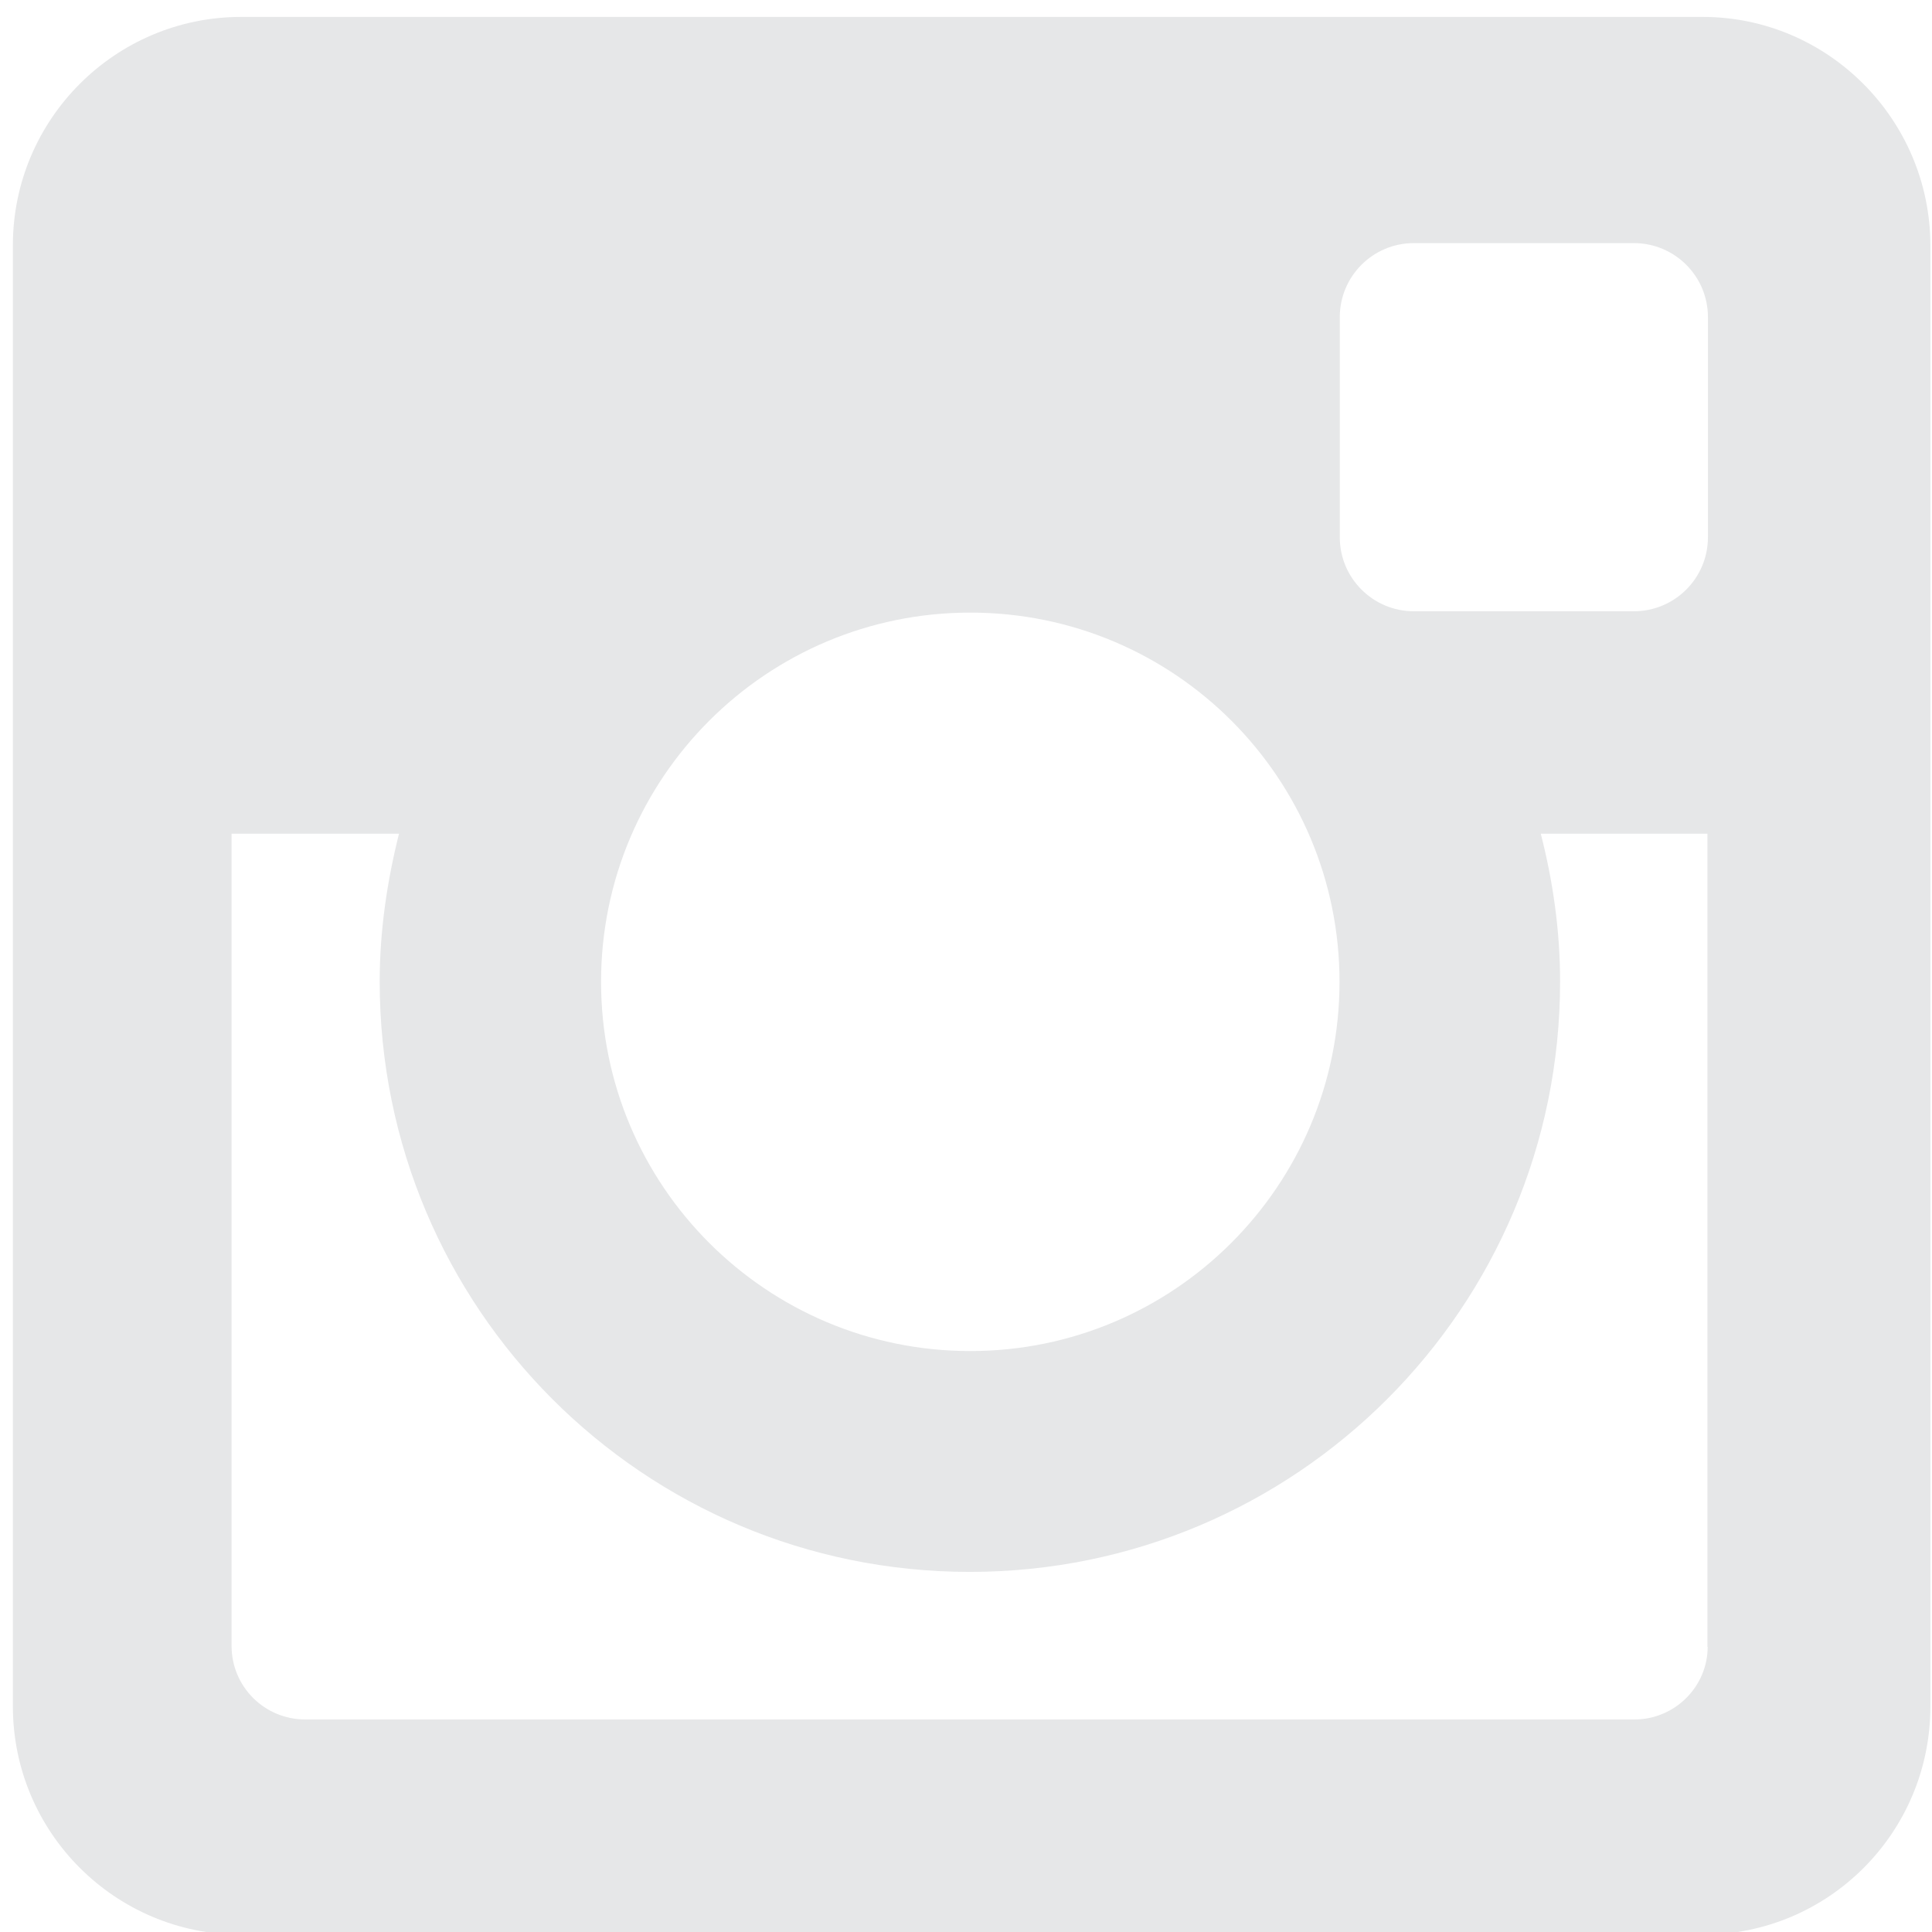
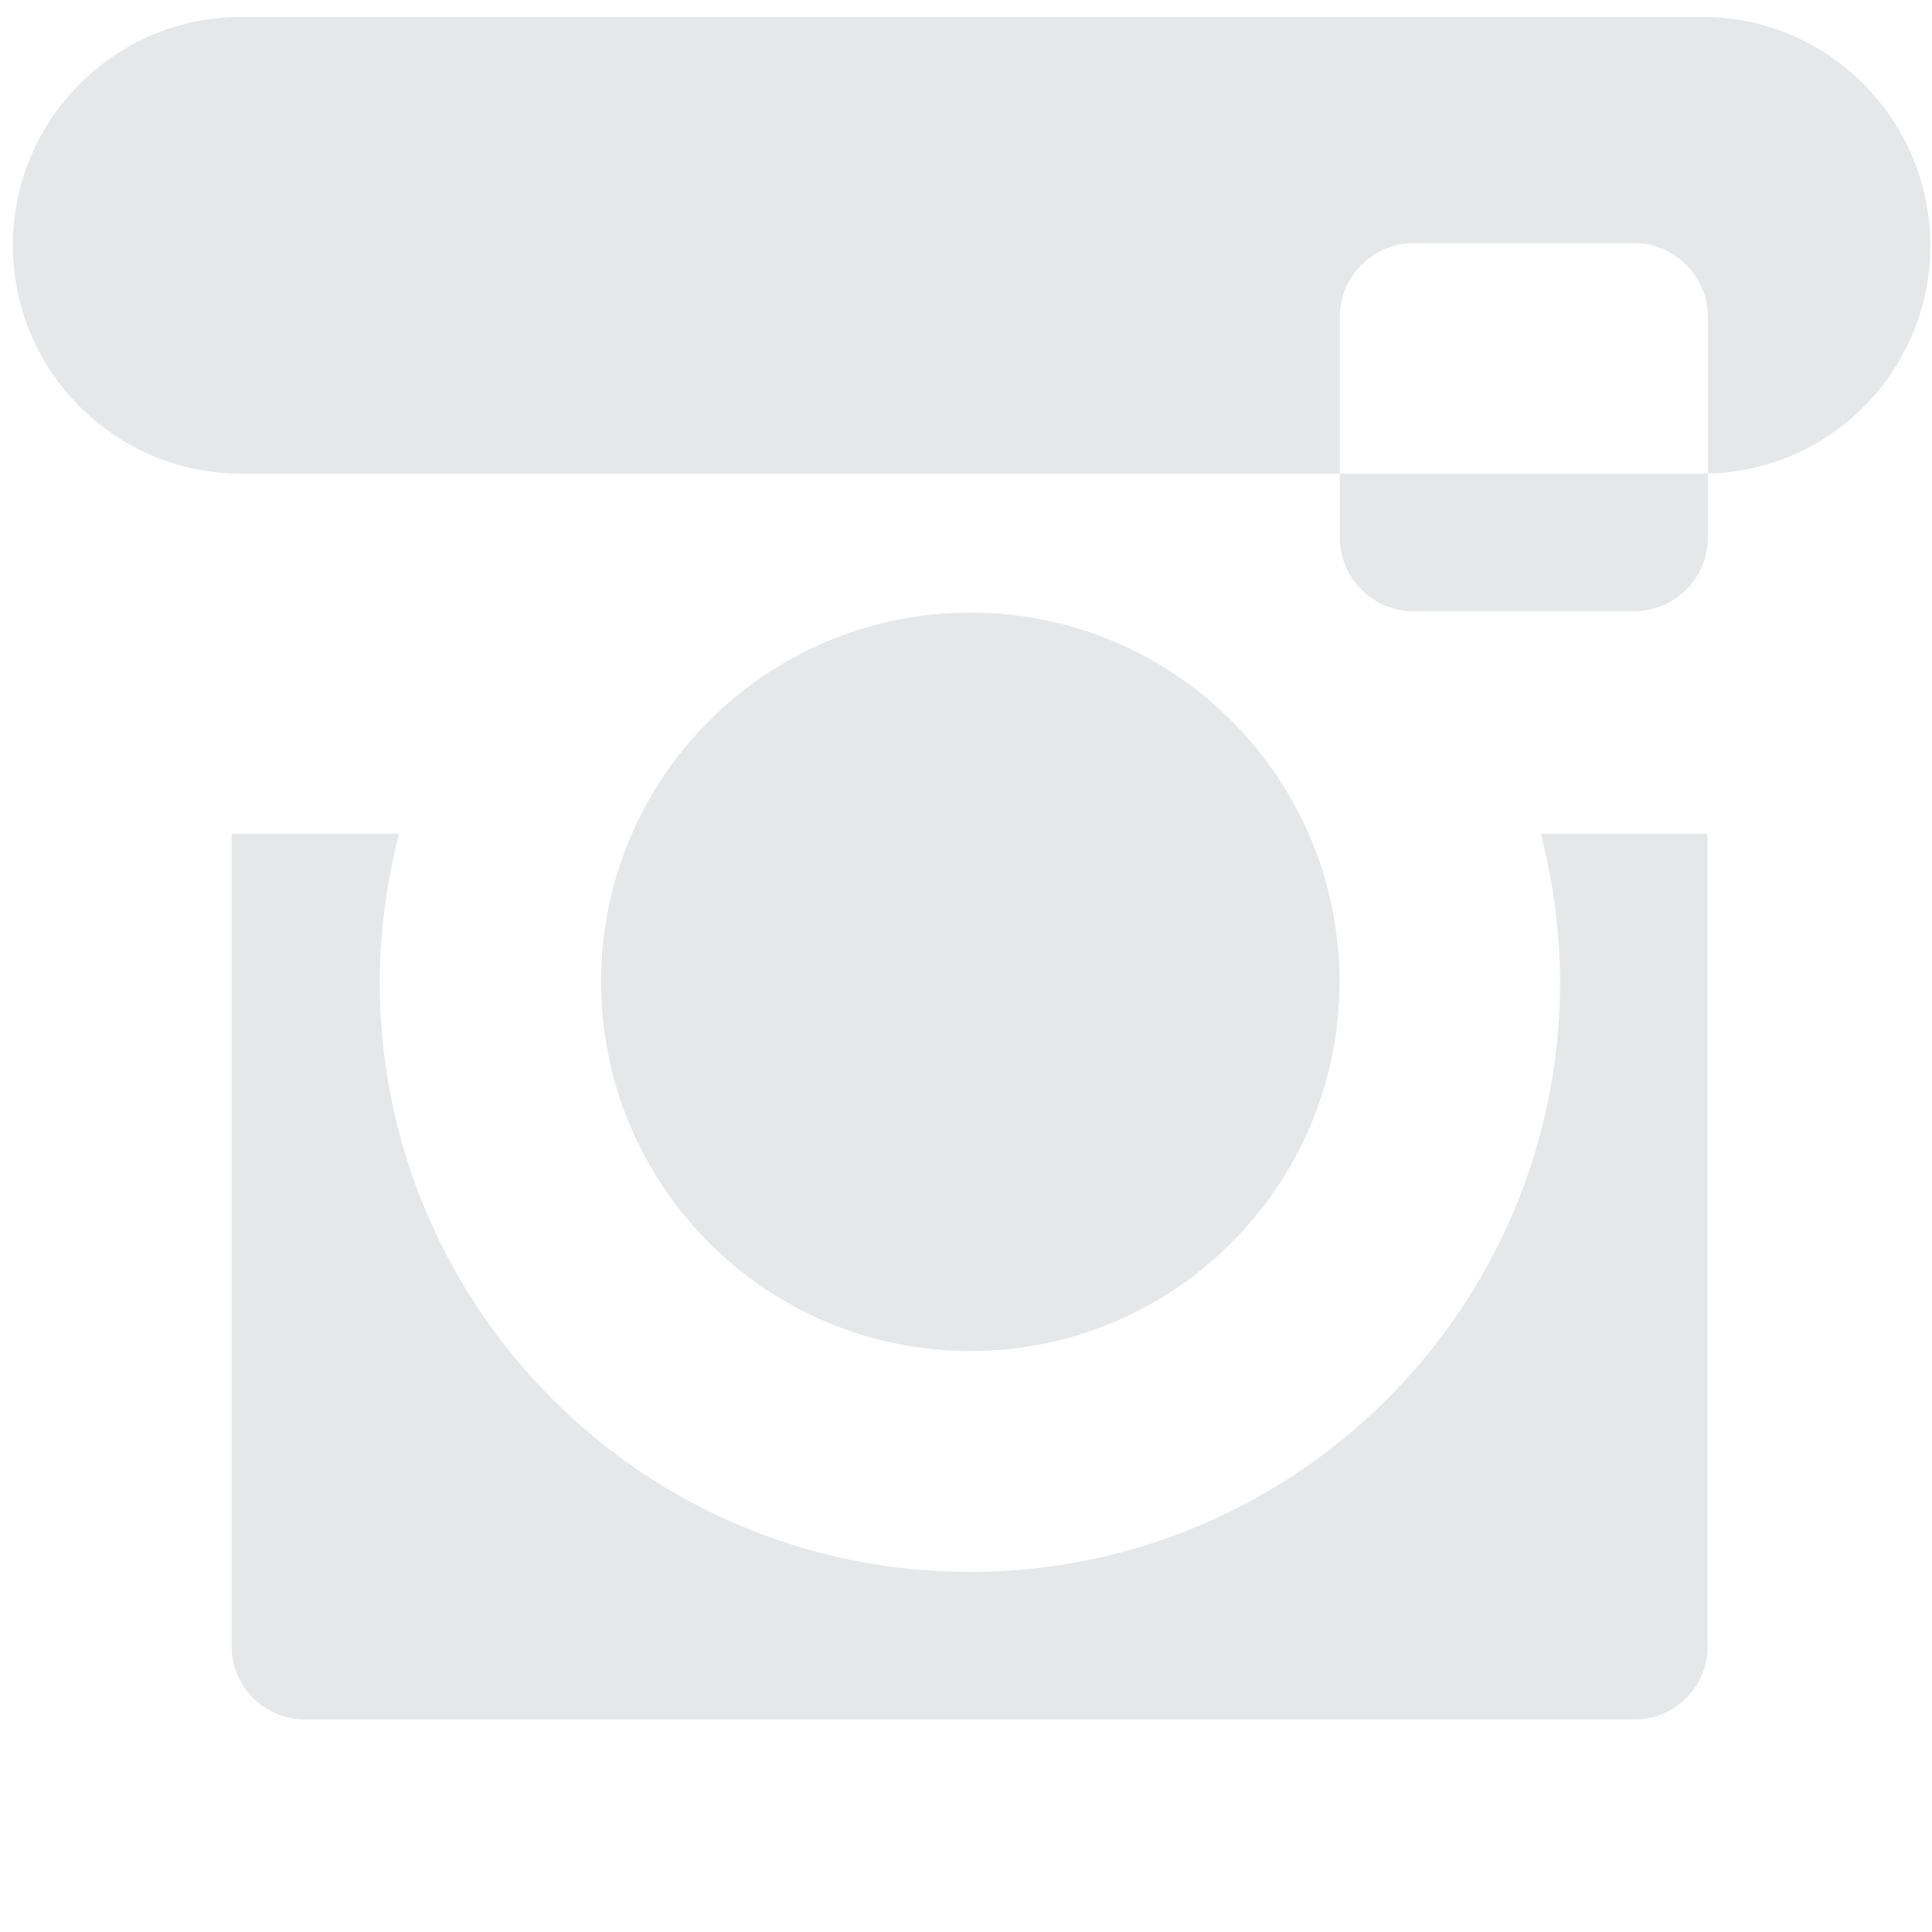
<svg xmlns="http://www.w3.org/2000/svg" version="1.1" id="Layer_1" x="0px" y="0px" viewBox="0 0 72 72" style="enable-background:new 0 0 72 72;" xml:space="preserve">
  <style type="text/css">
	.st0{fill:#E6E7E8;}
</style>
  <g id="instagram_2_">
    <g>
      <g>
        <g>
-           <path class="st0" d="M63.45,0.63H8.99c-4.7,0-8.51,3.82-8.51,8.51v54.45c0,4.7,3.81,8.51,8.51,8.51h54.46      c4.69,0,8.49-3.8,8.49-8.51V9.14C71.93,4.45,68.12,0.63,63.45,0.63z M36.16,22.83c7.61,0,13.76,6.16,13.76,13.76      c0,7.59-6.16,13.76-13.76,13.76S22.4,44.19,22.4,36.59C22.4,28.99,28.56,22.83,36.16,22.83z M63.64,61.37      c0,1.48-1.22,2.71-2.73,2.71H11.38c-1.53,0-2.75-1.23-2.75-2.74V31.07h6.24c-0.44,1.75-0.72,3.61-0.72,5.51      c0,12.16,9.83,22,21.99,22s22-9.85,22-22c0-1.91-0.27-3.76-0.72-5.51h6.21v30.29h0V61.37z M60.89,22.78h-8.2      c-1.52,0-2.76-1.23-2.76-2.76v-8.2c0-1.52,1.23-2.76,2.76-2.76h8.2c1.52,0,2.76,1.23,2.76,2.76v8.2      C63.65,21.55,62.41,22.78,60.89,22.78z" />
+           <path class="st0" d="M63.45,0.63H8.99c-4.7,0-8.51,3.82-8.51,8.51c0,4.7,3.81,8.51,8.51,8.51h54.46      c4.69,0,8.49-3.8,8.49-8.51V9.14C71.93,4.45,68.12,0.63,63.45,0.63z M36.16,22.83c7.61,0,13.76,6.16,13.76,13.76      c0,7.59-6.16,13.76-13.76,13.76S22.4,44.19,22.4,36.59C22.4,28.99,28.56,22.83,36.16,22.83z M63.64,61.37      c0,1.48-1.22,2.71-2.73,2.71H11.38c-1.53,0-2.75-1.23-2.75-2.74V31.07h6.24c-0.44,1.75-0.72,3.61-0.72,5.51      c0,12.16,9.83,22,21.99,22s22-9.85,22-22c0-1.91-0.27-3.76-0.72-5.51h6.21v30.29h0V61.37z M60.89,22.78h-8.2      c-1.52,0-2.76-1.23-2.76-2.76v-8.2c0-1.52,1.23-2.76,2.76-2.76h8.2c1.52,0,2.76,1.23,2.76,2.76v8.2      C63.65,21.55,62.41,22.78,60.89,22.78z" />
        </g>
      </g>
    </g>
  </g>
</svg>